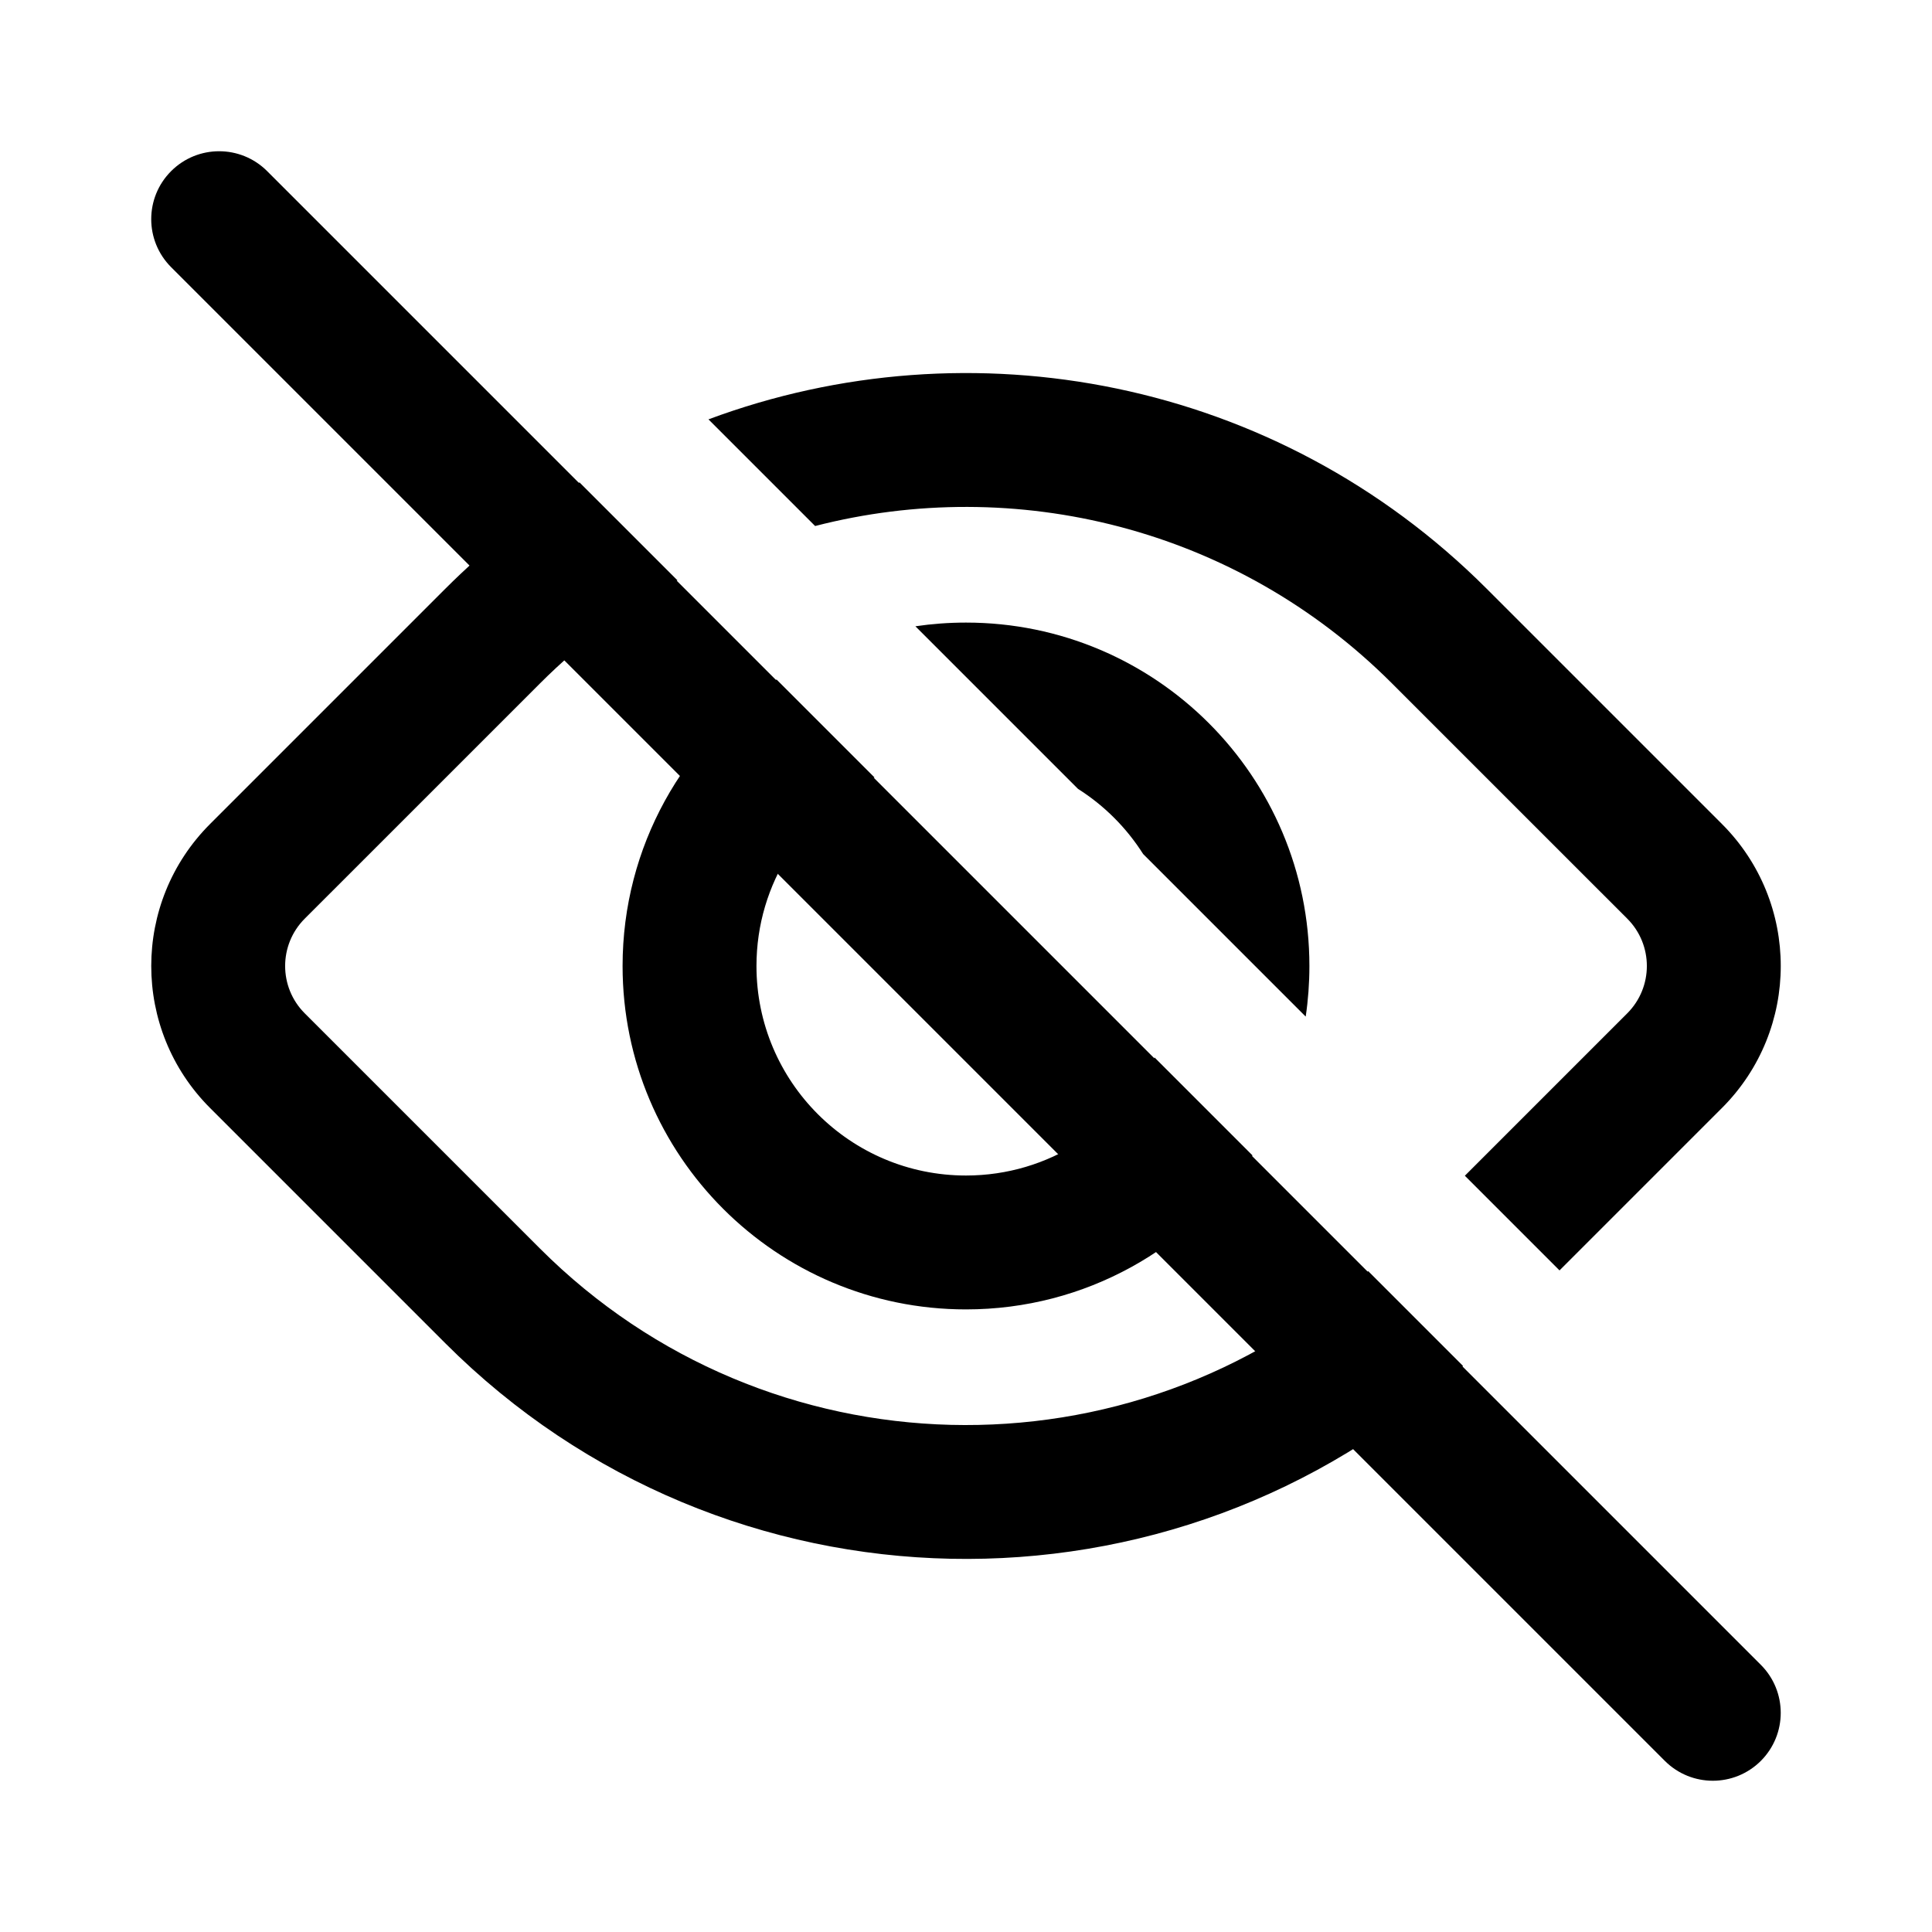
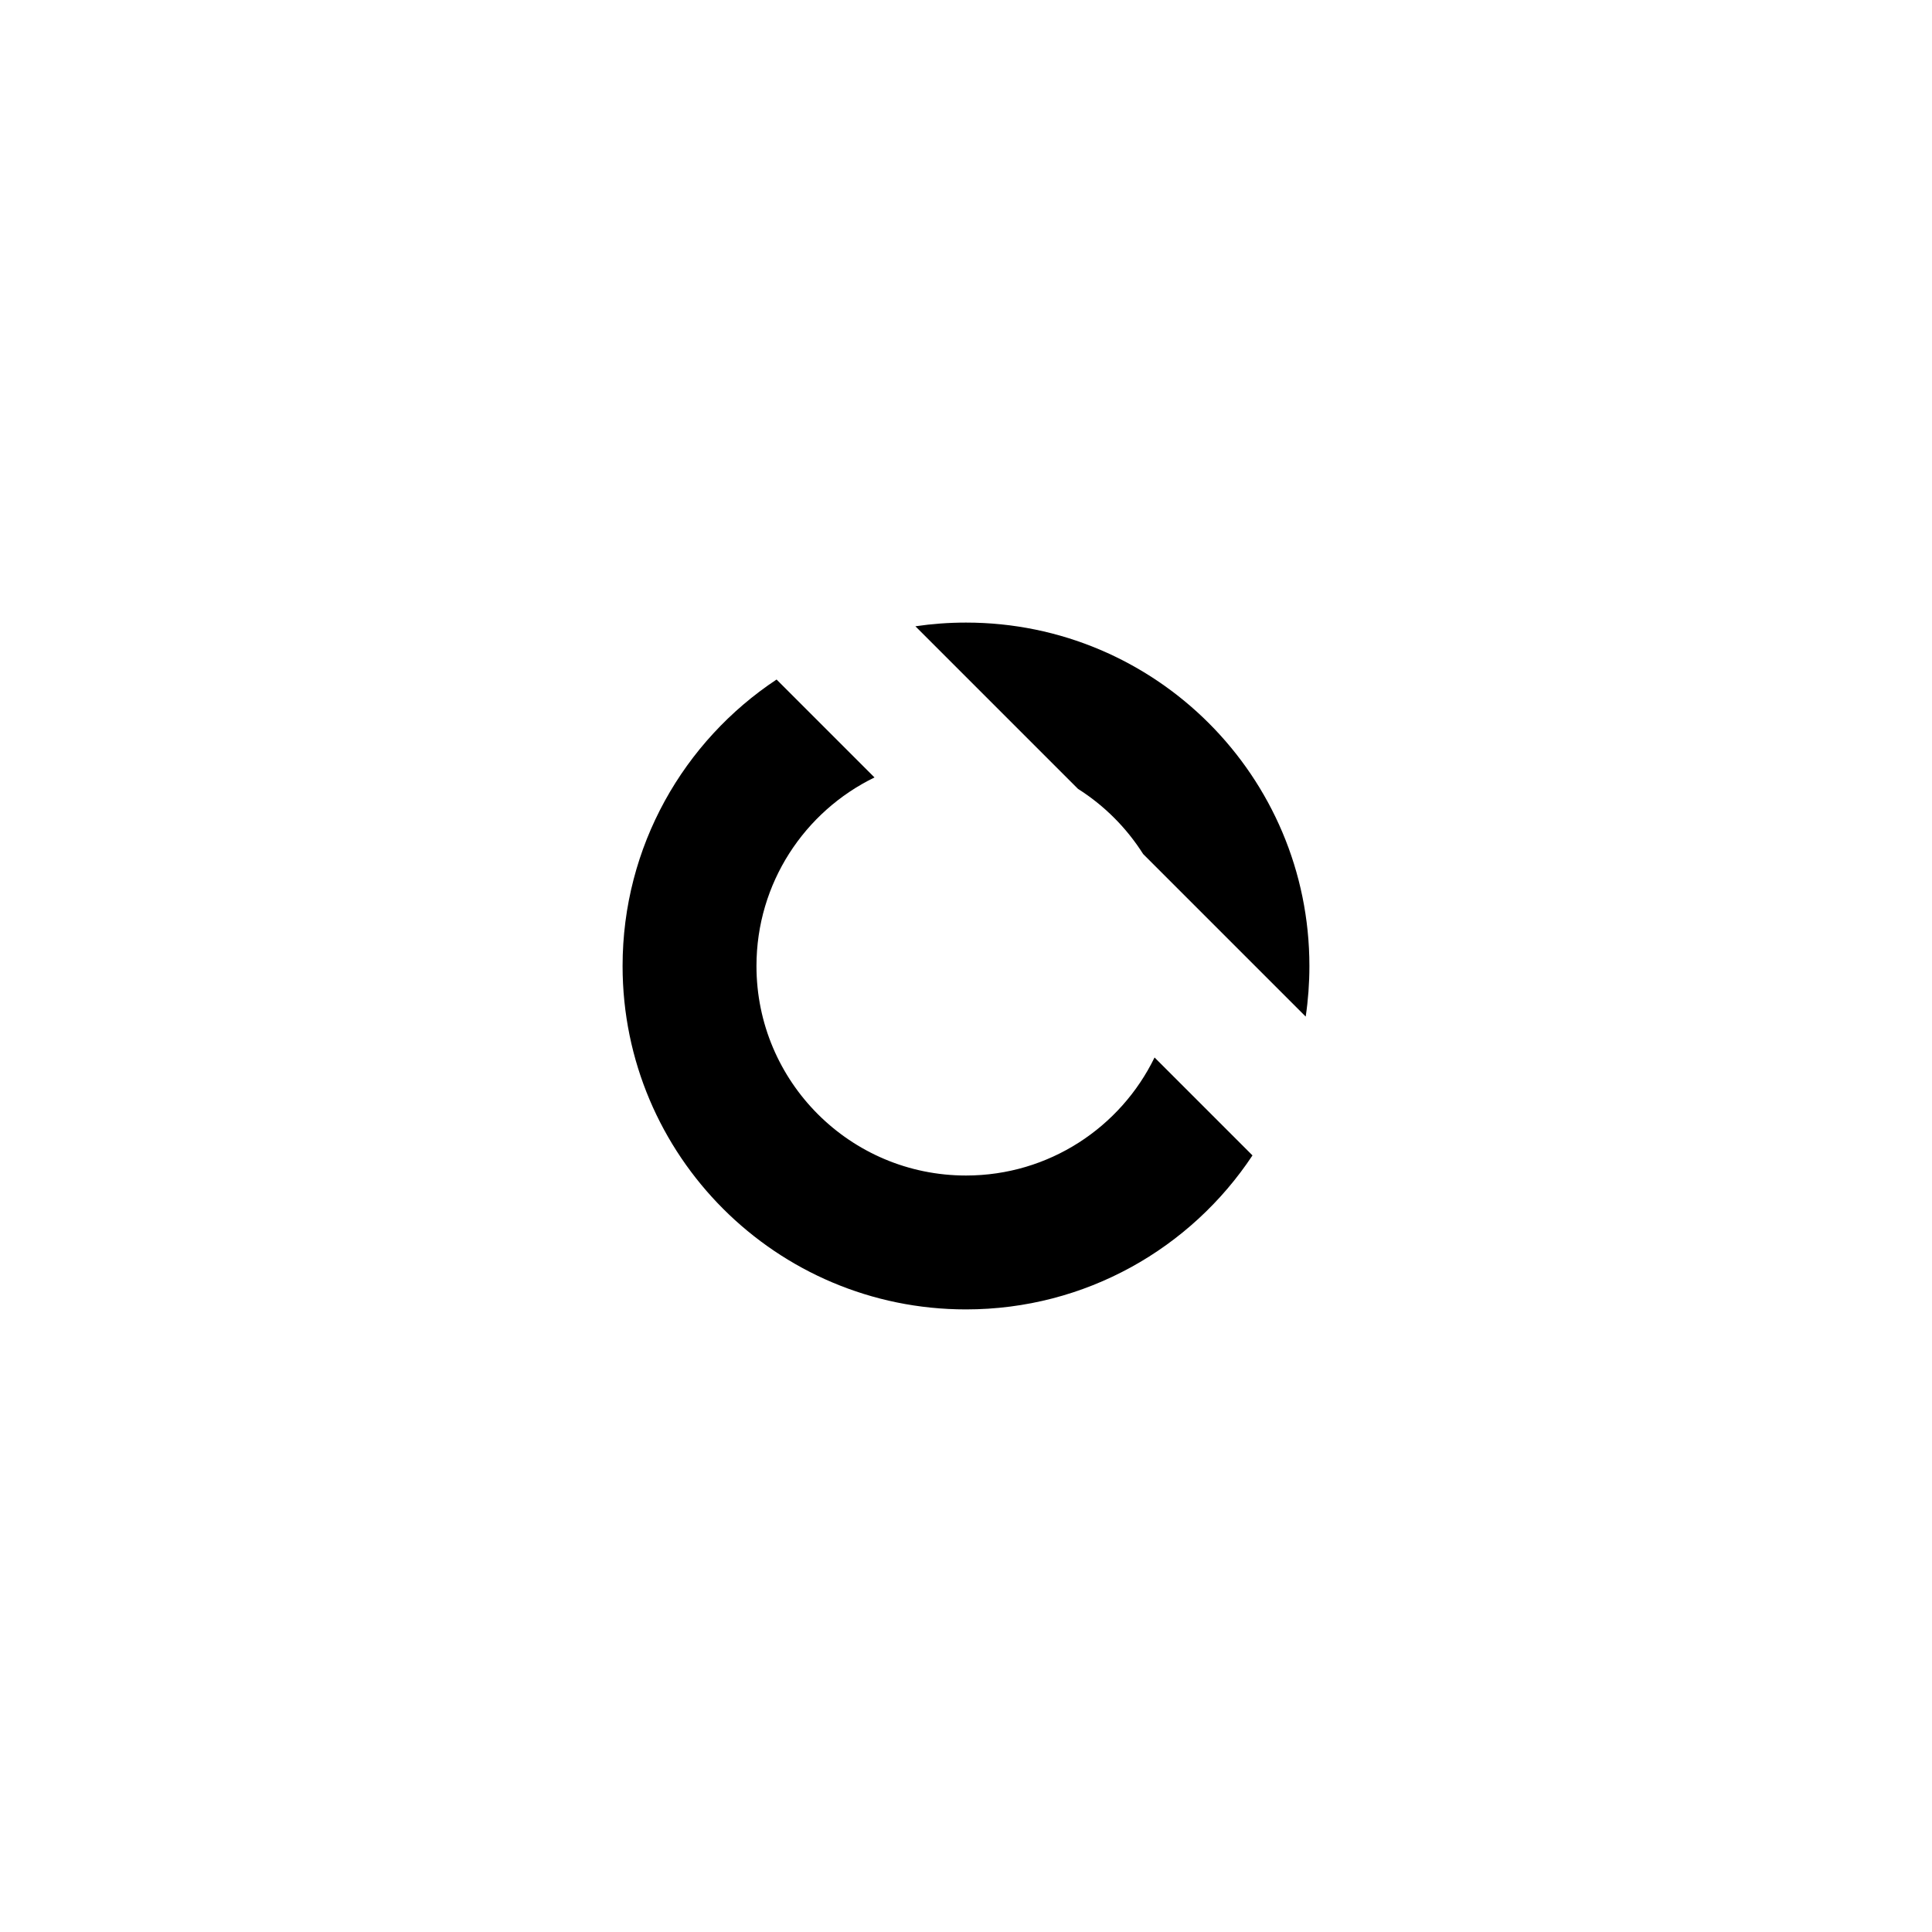
<svg xmlns="http://www.w3.org/2000/svg" fill="#000000" width="800px" height="800px" version="1.1" viewBox="144 144 512 512">
  <g>
-     <path d="m189.35 189.35c7.027-7.027 18.418-7.027 25.445 0l395.85 395.85c7.023 7.027 7.023 18.422 0 25.449-7.027 7.023-18.422 7.023-25.449 0l-395.85-395.85c-7.027-7.027-7.027-18.418 0-25.445z" fill-rule="evenodd" />
    <path d="m349.8 324.08c-24.59 16.293-40.809 44.211-40.809 75.922 0 50.258 40.746 91.004 91.008 91.004 31.707 0 59.629-16.215 75.922-40.809l-25.953-25.953c-9.004 18.52-27.996 31.281-49.969 31.281-30.668 0-55.527-24.859-55.527-55.523 0-21.977 12.766-40.969 31.281-49.969z" />
    <path d="m446.94 370.32c-4.402-6.949-10.309-12.855-17.262-17.262l-43.086-43.086c4.375-0.645 8.855-0.98 13.41-0.98 50.262 0 91.004 40.746 91.004 91.008 0 4.555-0.332 9.031-0.98 13.406z" />
-     <path d="m297.58 271.85c-12.648 7.812-24.594 17.199-35.562 28.168l-62.348 62.348c-20.785 20.785-20.785 54.48 0 75.262l62.348 62.352c74.148 74.145 193.12 76.148 269.69 6.004l-25.117-25.117c-62.684 56.309-159.2 54.312-219.48-5.977l-62.352-62.348c-6.926-6.93-6.926-18.16 0-25.09l62.352-62.348c11.062-11.066 23.348-20.168 36.422-27.305z" />
-     <path d="m532.2 455.58 43.039-43.039c6.926-6.93 6.926-18.16 0-25.09l-62.352-62.348c-41.43-41.43-99.965-55.332-152.87-41.703l-28.266-28.266c69.359-25.84 150.47-10.879 206.23 44.879l62.352 62.352c20.781 20.785 20.781 54.48 0 75.262l-43.043 43.043z" />
  </g>
</svg>